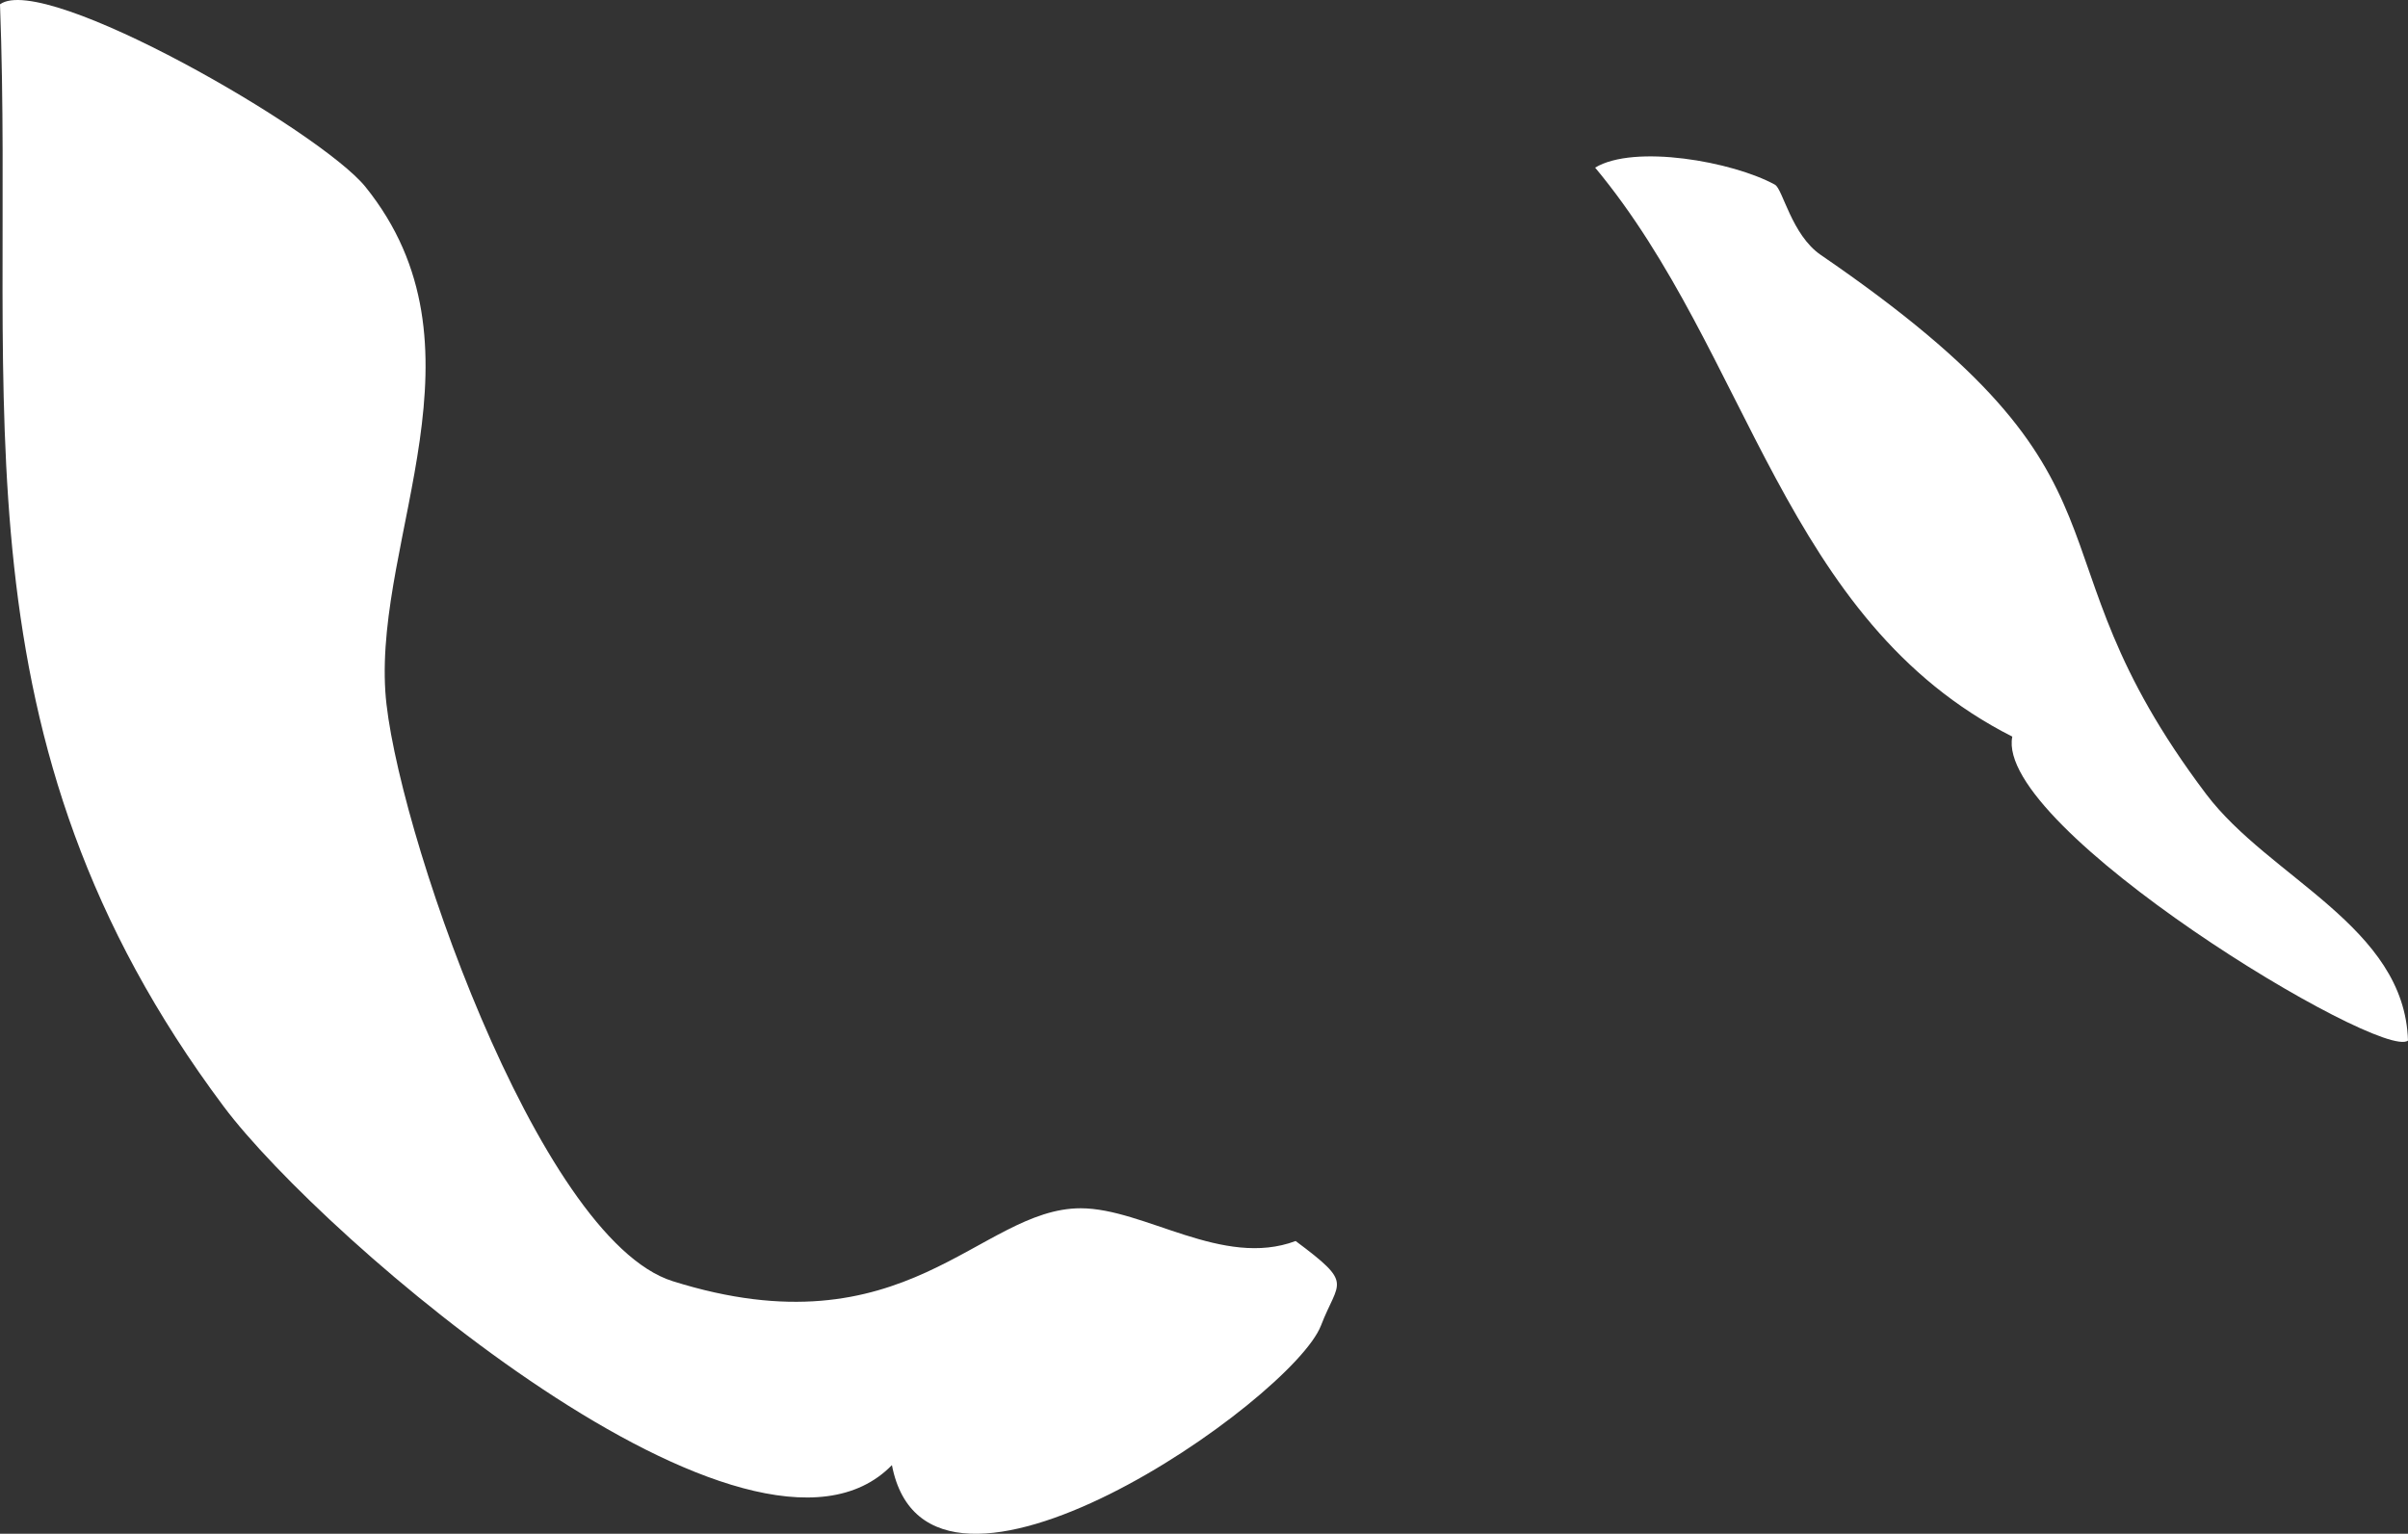
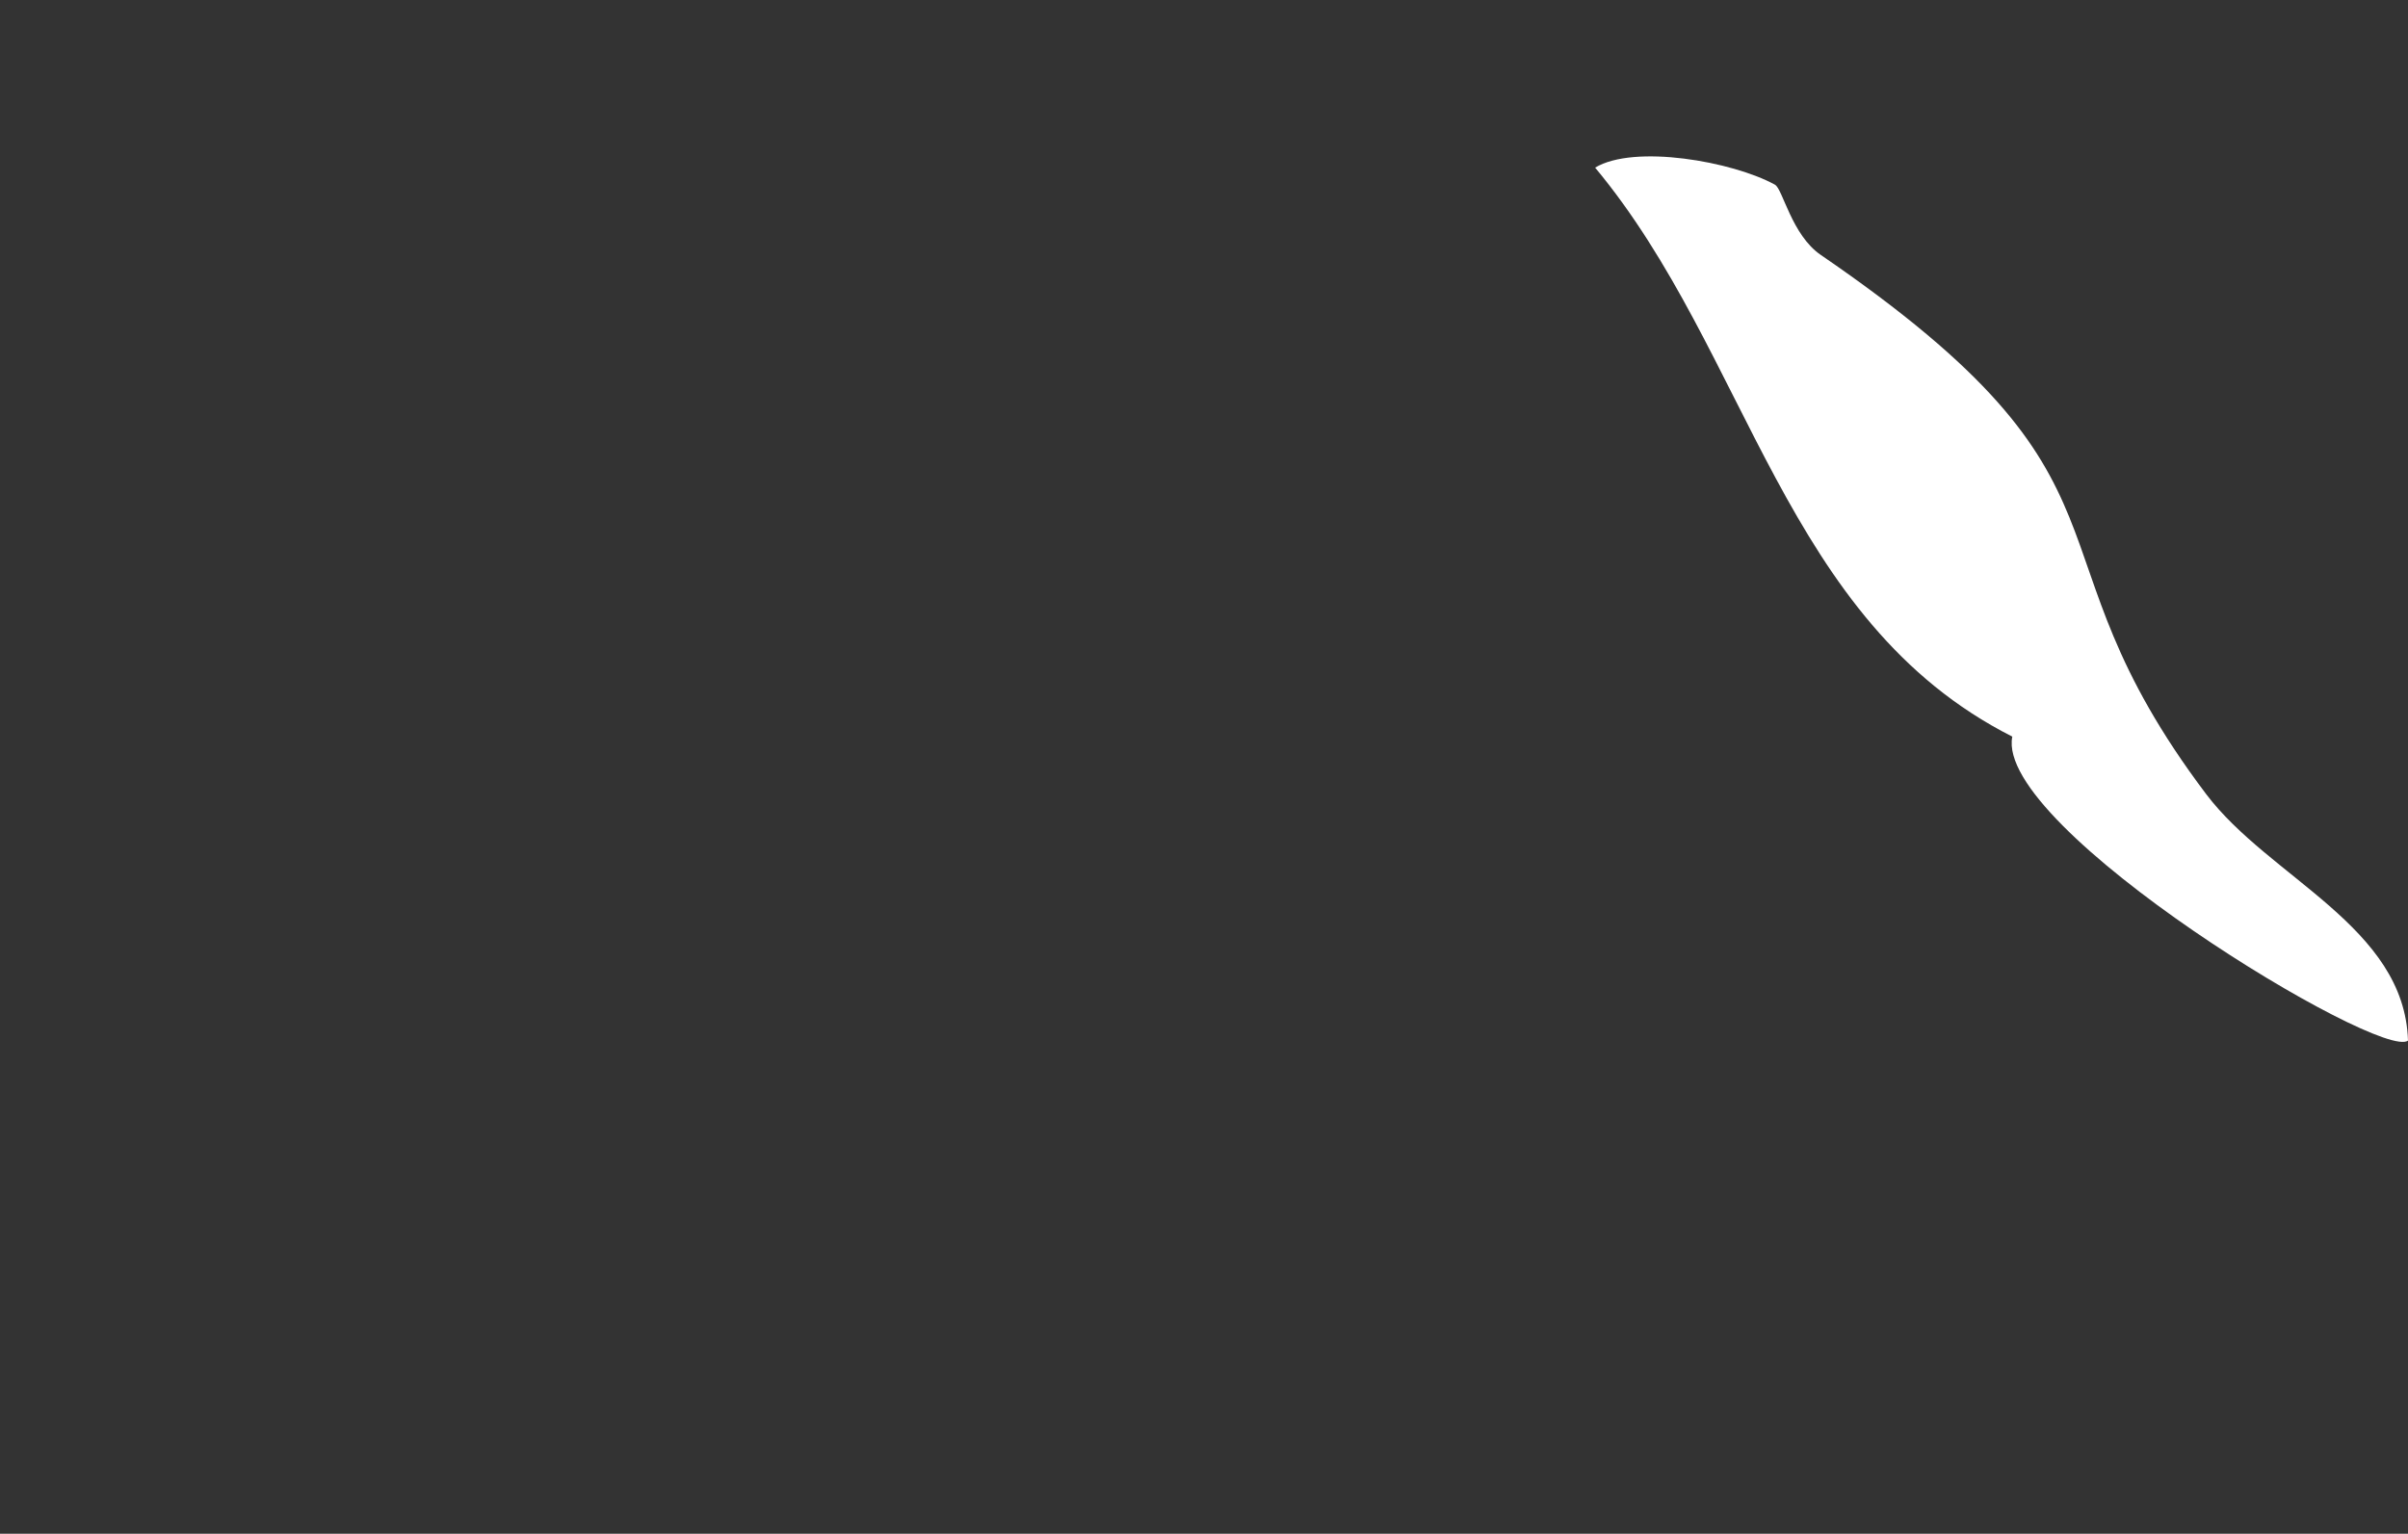
<svg xmlns="http://www.w3.org/2000/svg" id="_レイヤー_2" data-name="レイヤー_2" viewBox="0 0 23.453 14.942">
  <rect x="0" y="0" width="23.453" height="14.942" fill="#333333" stroke="none" />
  <defs>
    <style>
      .cls-1 {
        fill: #fff;
      }
    </style>
  </defs>
  <g id="_レイヤー_1-2" data-name="レイヤー_1">
    <g>
-       <path class="cls-1" d="M3.559,1.82c1.25,1.55.096,3.398.194,4.917.08,1.237,1.476,5.328,2.798,5.744,2.276.716,2.986-.709,3.974-.71.622,0,1.383.586,2.094.319.57.425.417.381.247.823-.279.725-3.824,3.206-4.179,1.36-1.356,1.393-5.54-2.199-6.508-3.493C-.505,7.191.146,3.924,0,.042c.432-.316,3.123,1.238,3.559,1.778Z" />
      <path class="cls-1" d="M17.288,1.8c.075.041.162.489.445.683,3.299,2.259,1.907,2.805,3.754,5.253.618.819,1.932,1.29,1.966,2.401-.255.207-4.033-2.072-3.854-2.961-2.233-1.13-2.556-3.733-4.063-5.543.381-.23,1.339-.06,1.751.166Z" />
    </g>
  </g>
</svg>